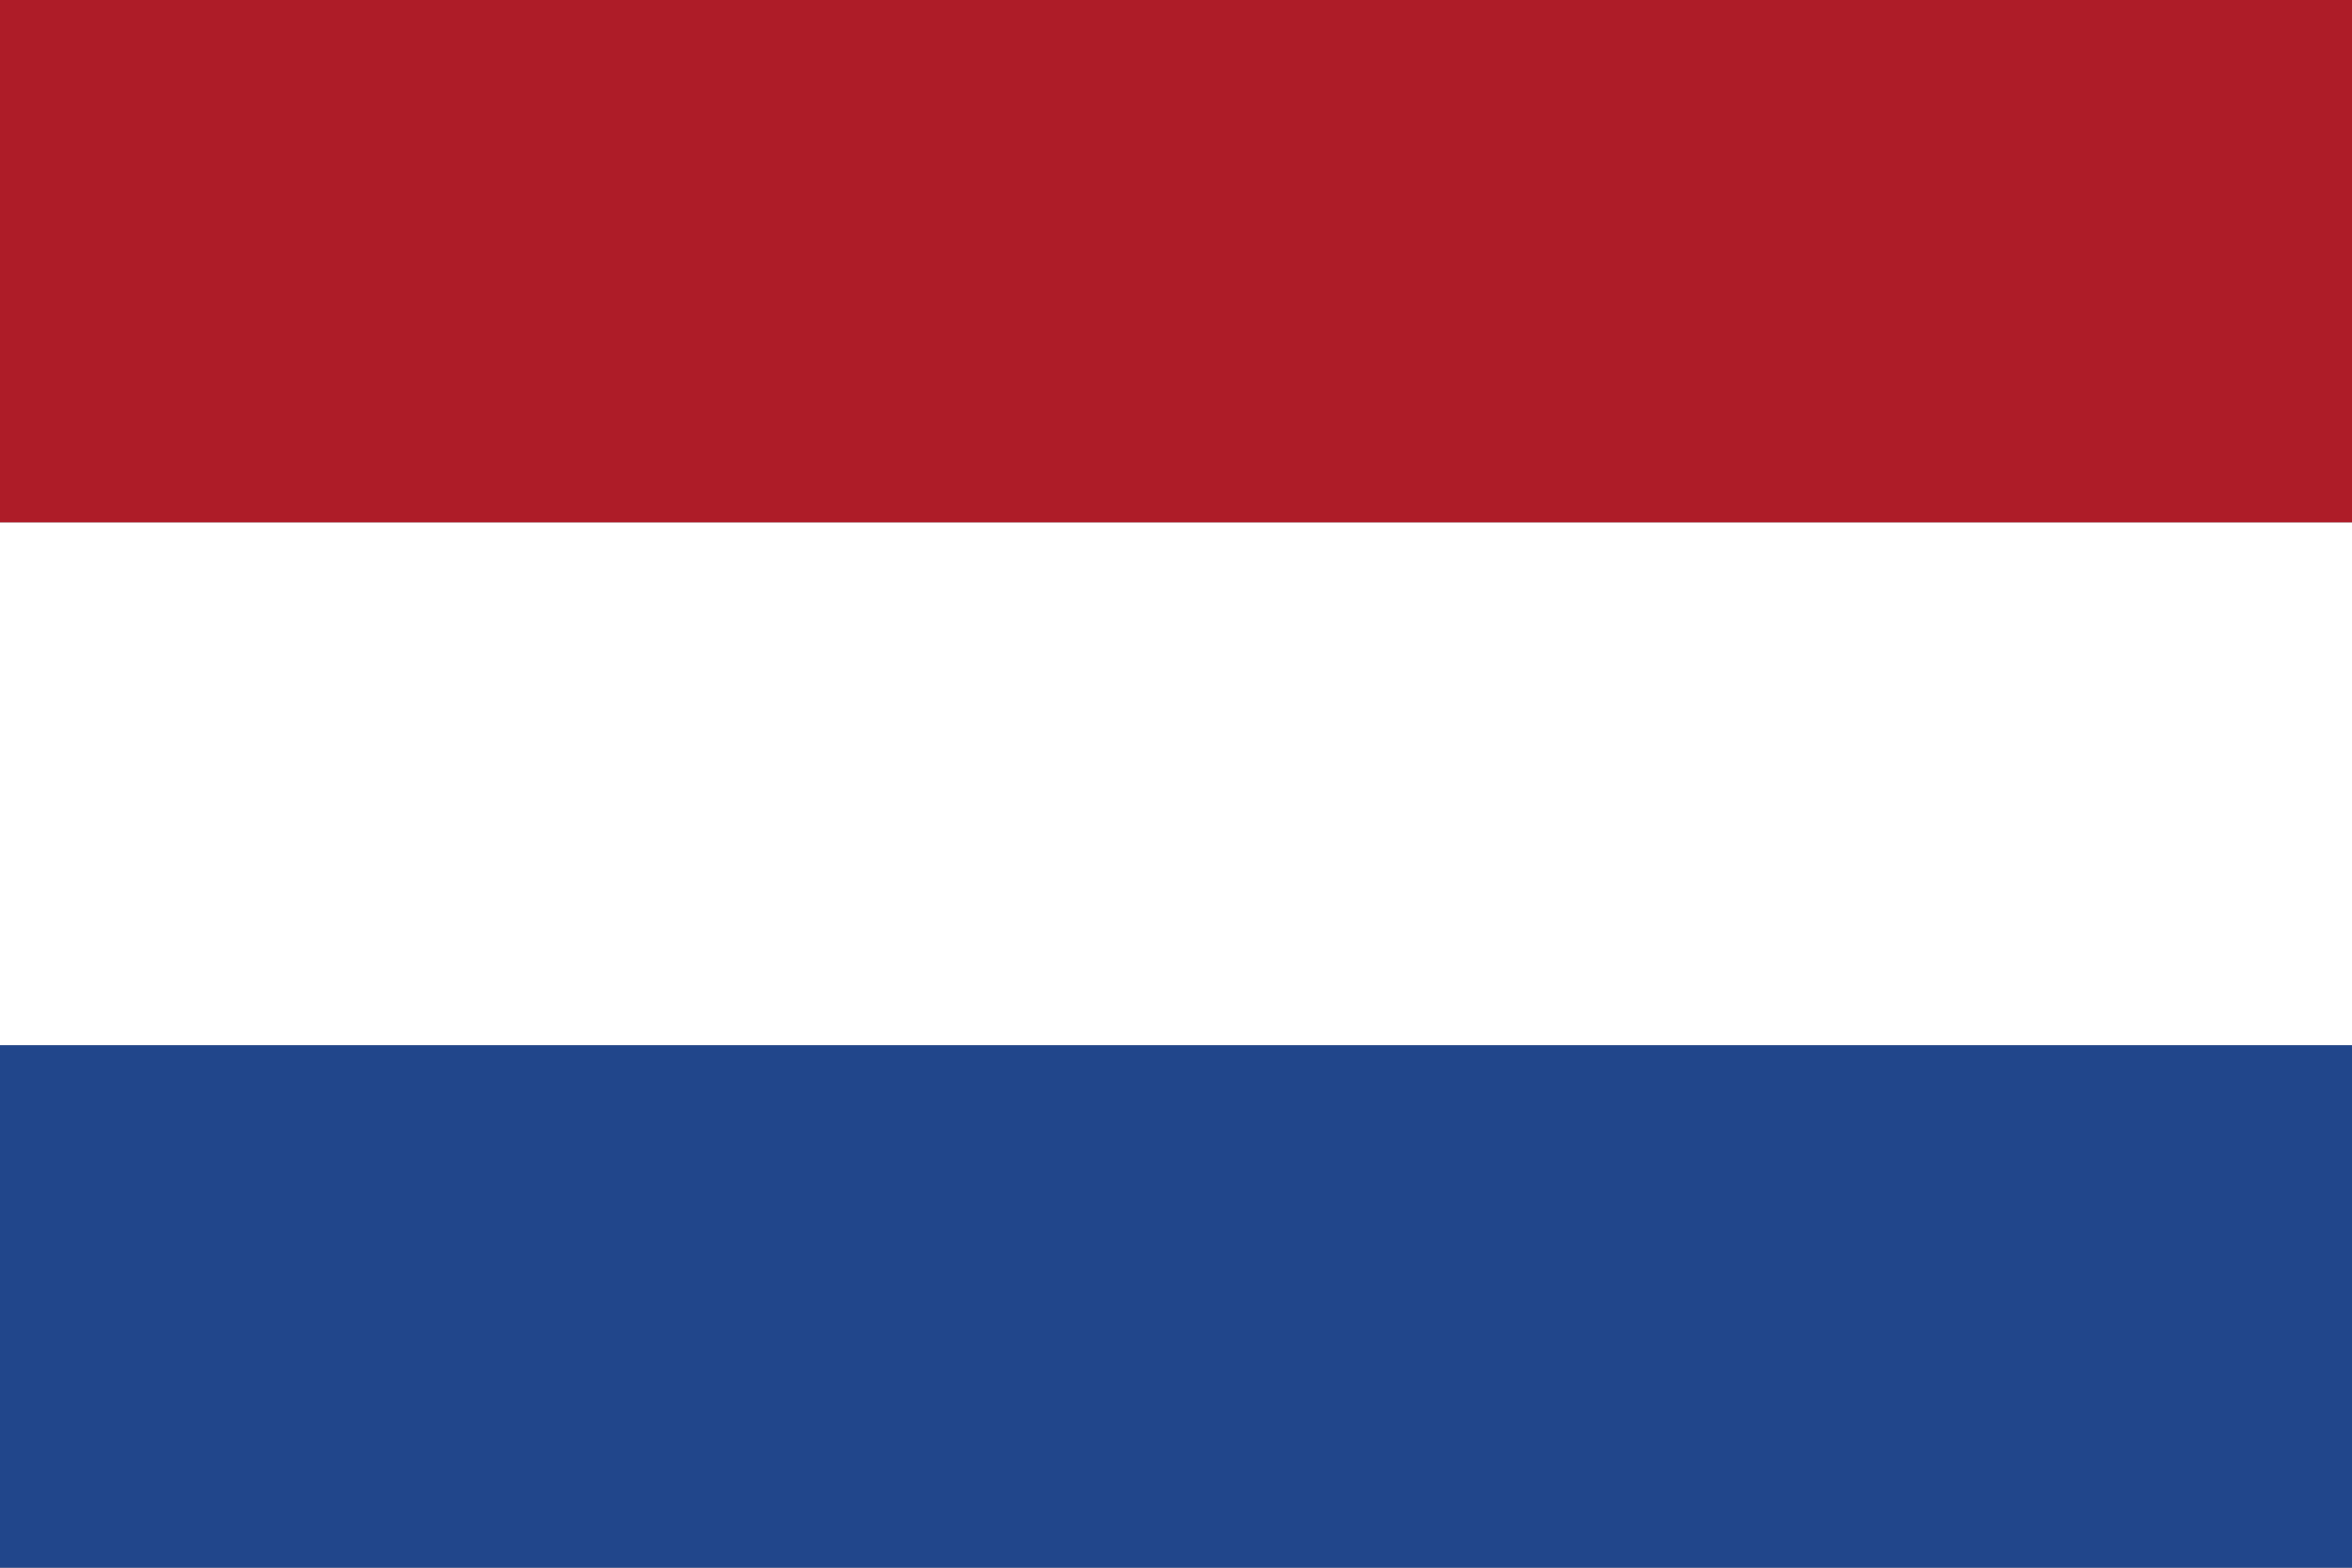
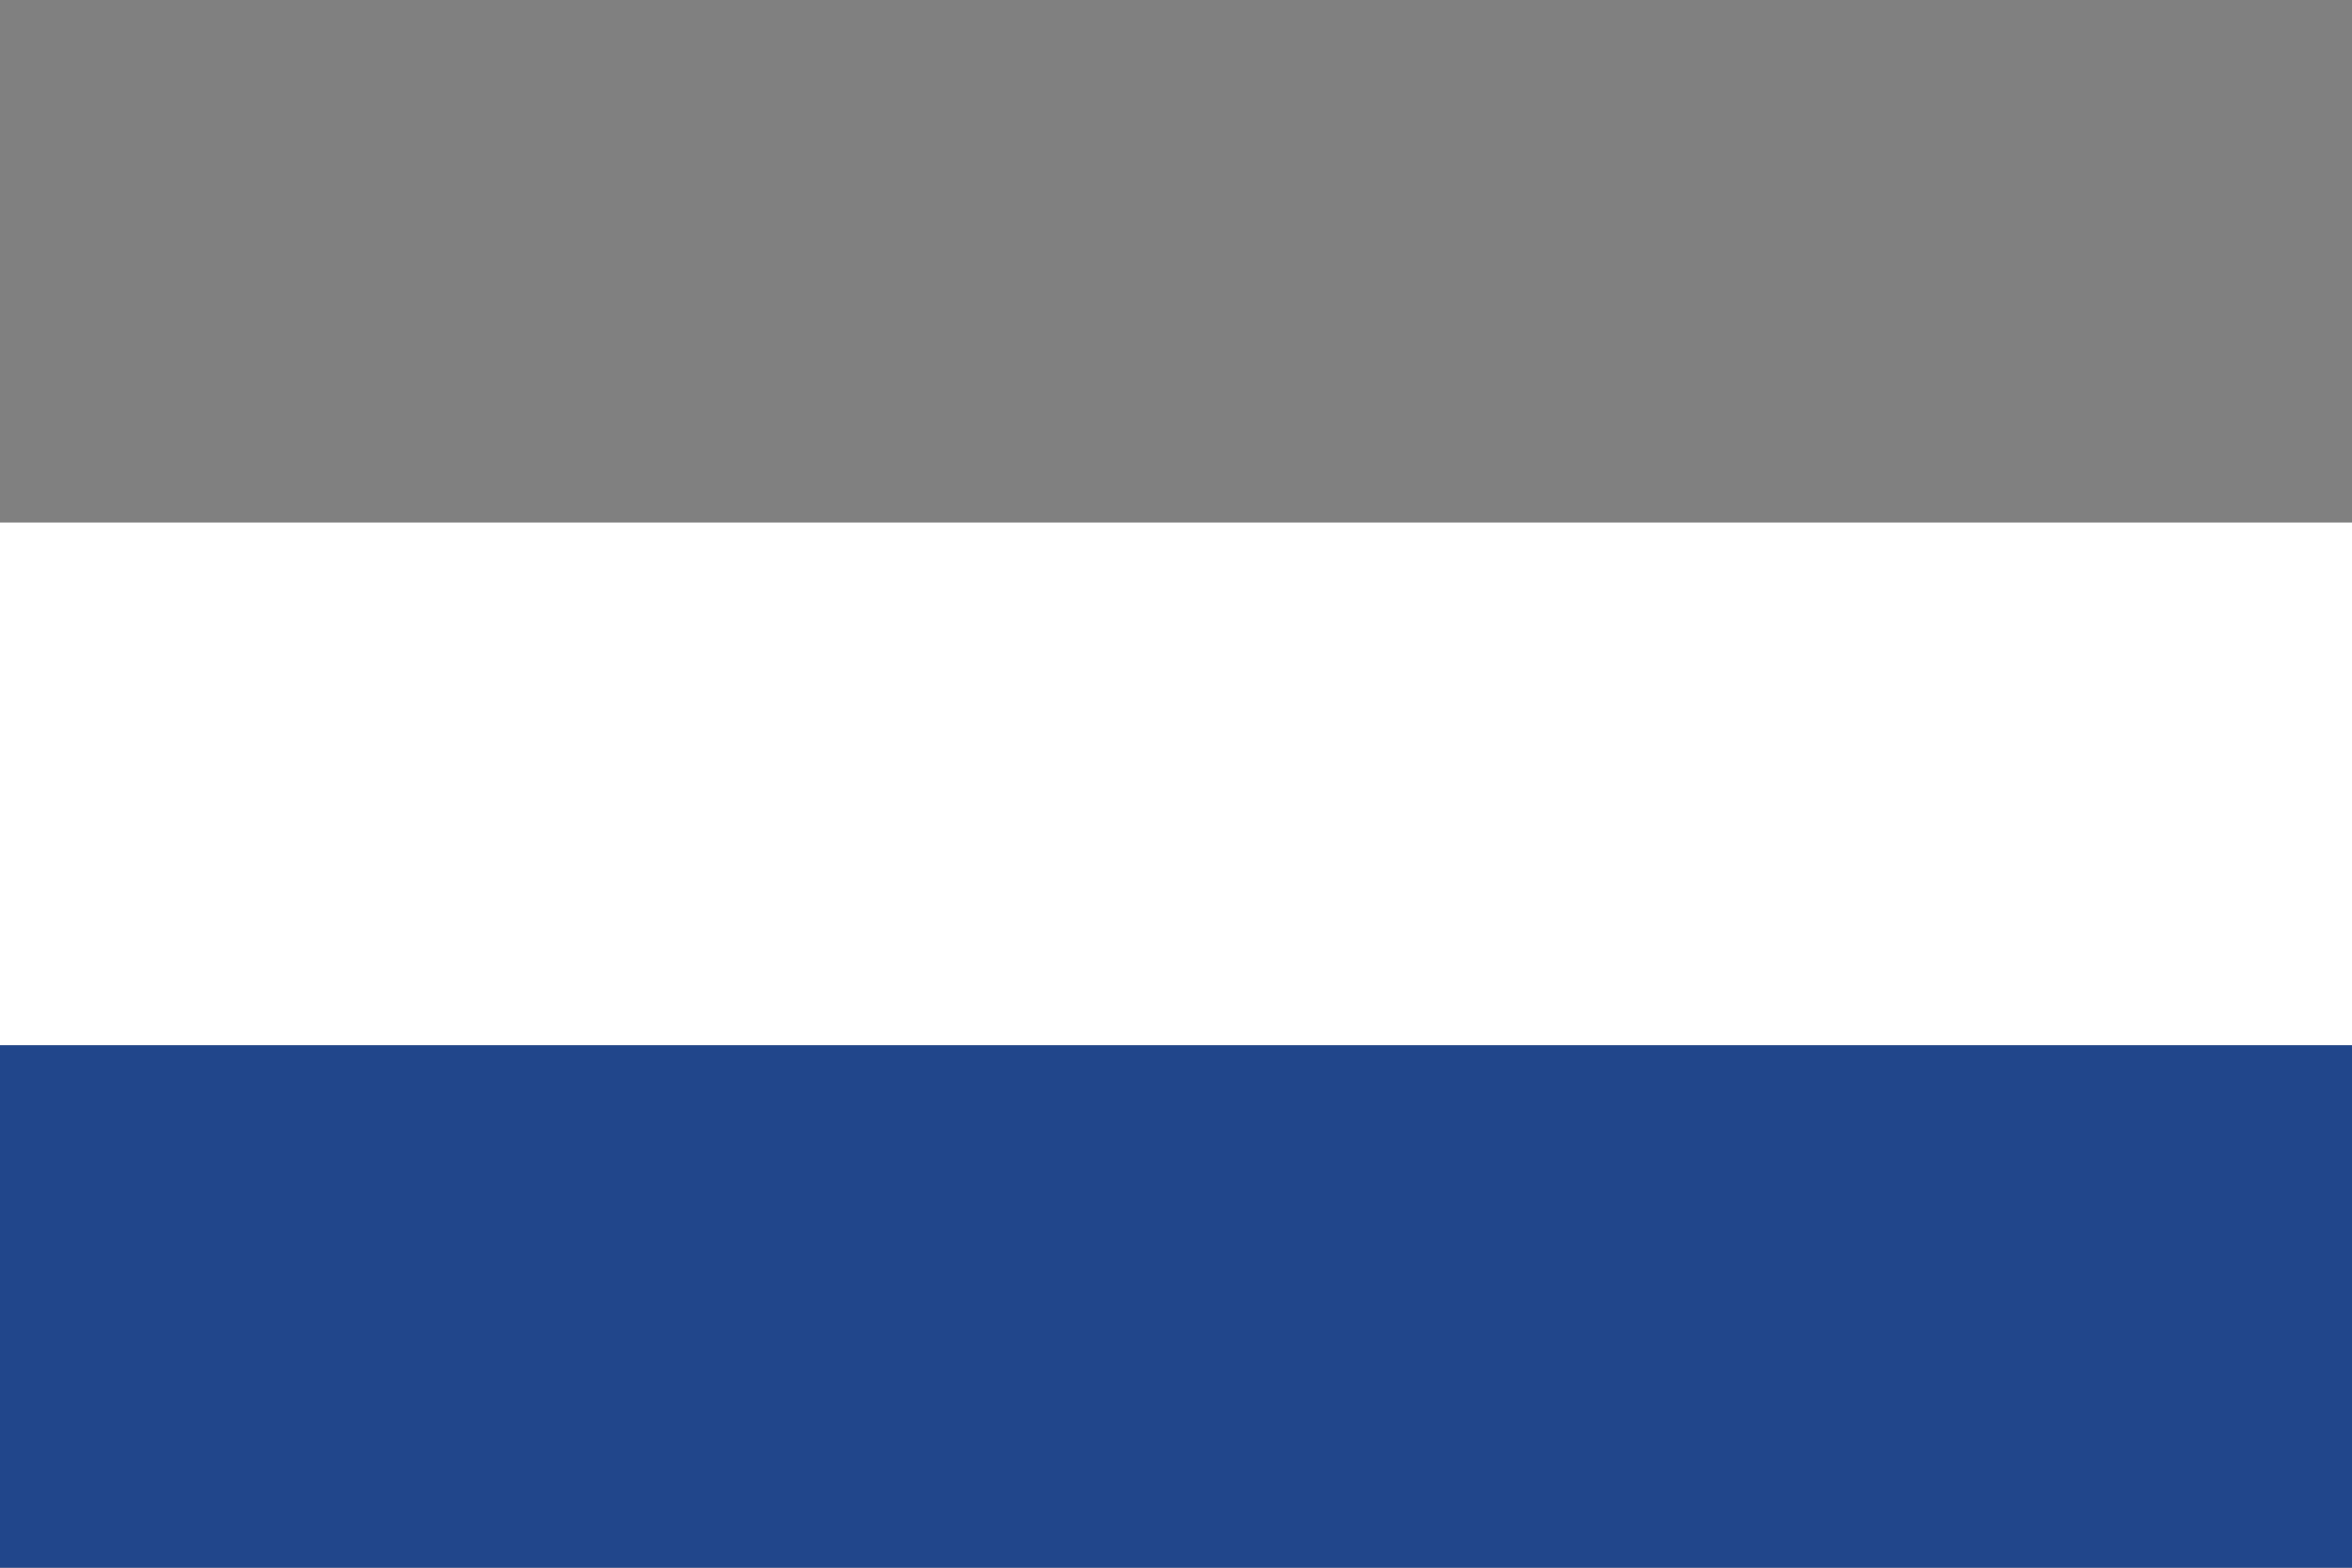
<svg xmlns="http://www.w3.org/2000/svg" viewBox="0 0 72 48">
  <rect x="0" y="0" width="72" height="48" fill="#808080" stroke="none" />
  <path fill="#21468b" d="M0 32h72v16H0z" />
-   <path fill="#ae1c28" d="M0 0h72v16H0z" />
  <path fill="#fff" d="M0 16h72v16H0z" />
</svg>